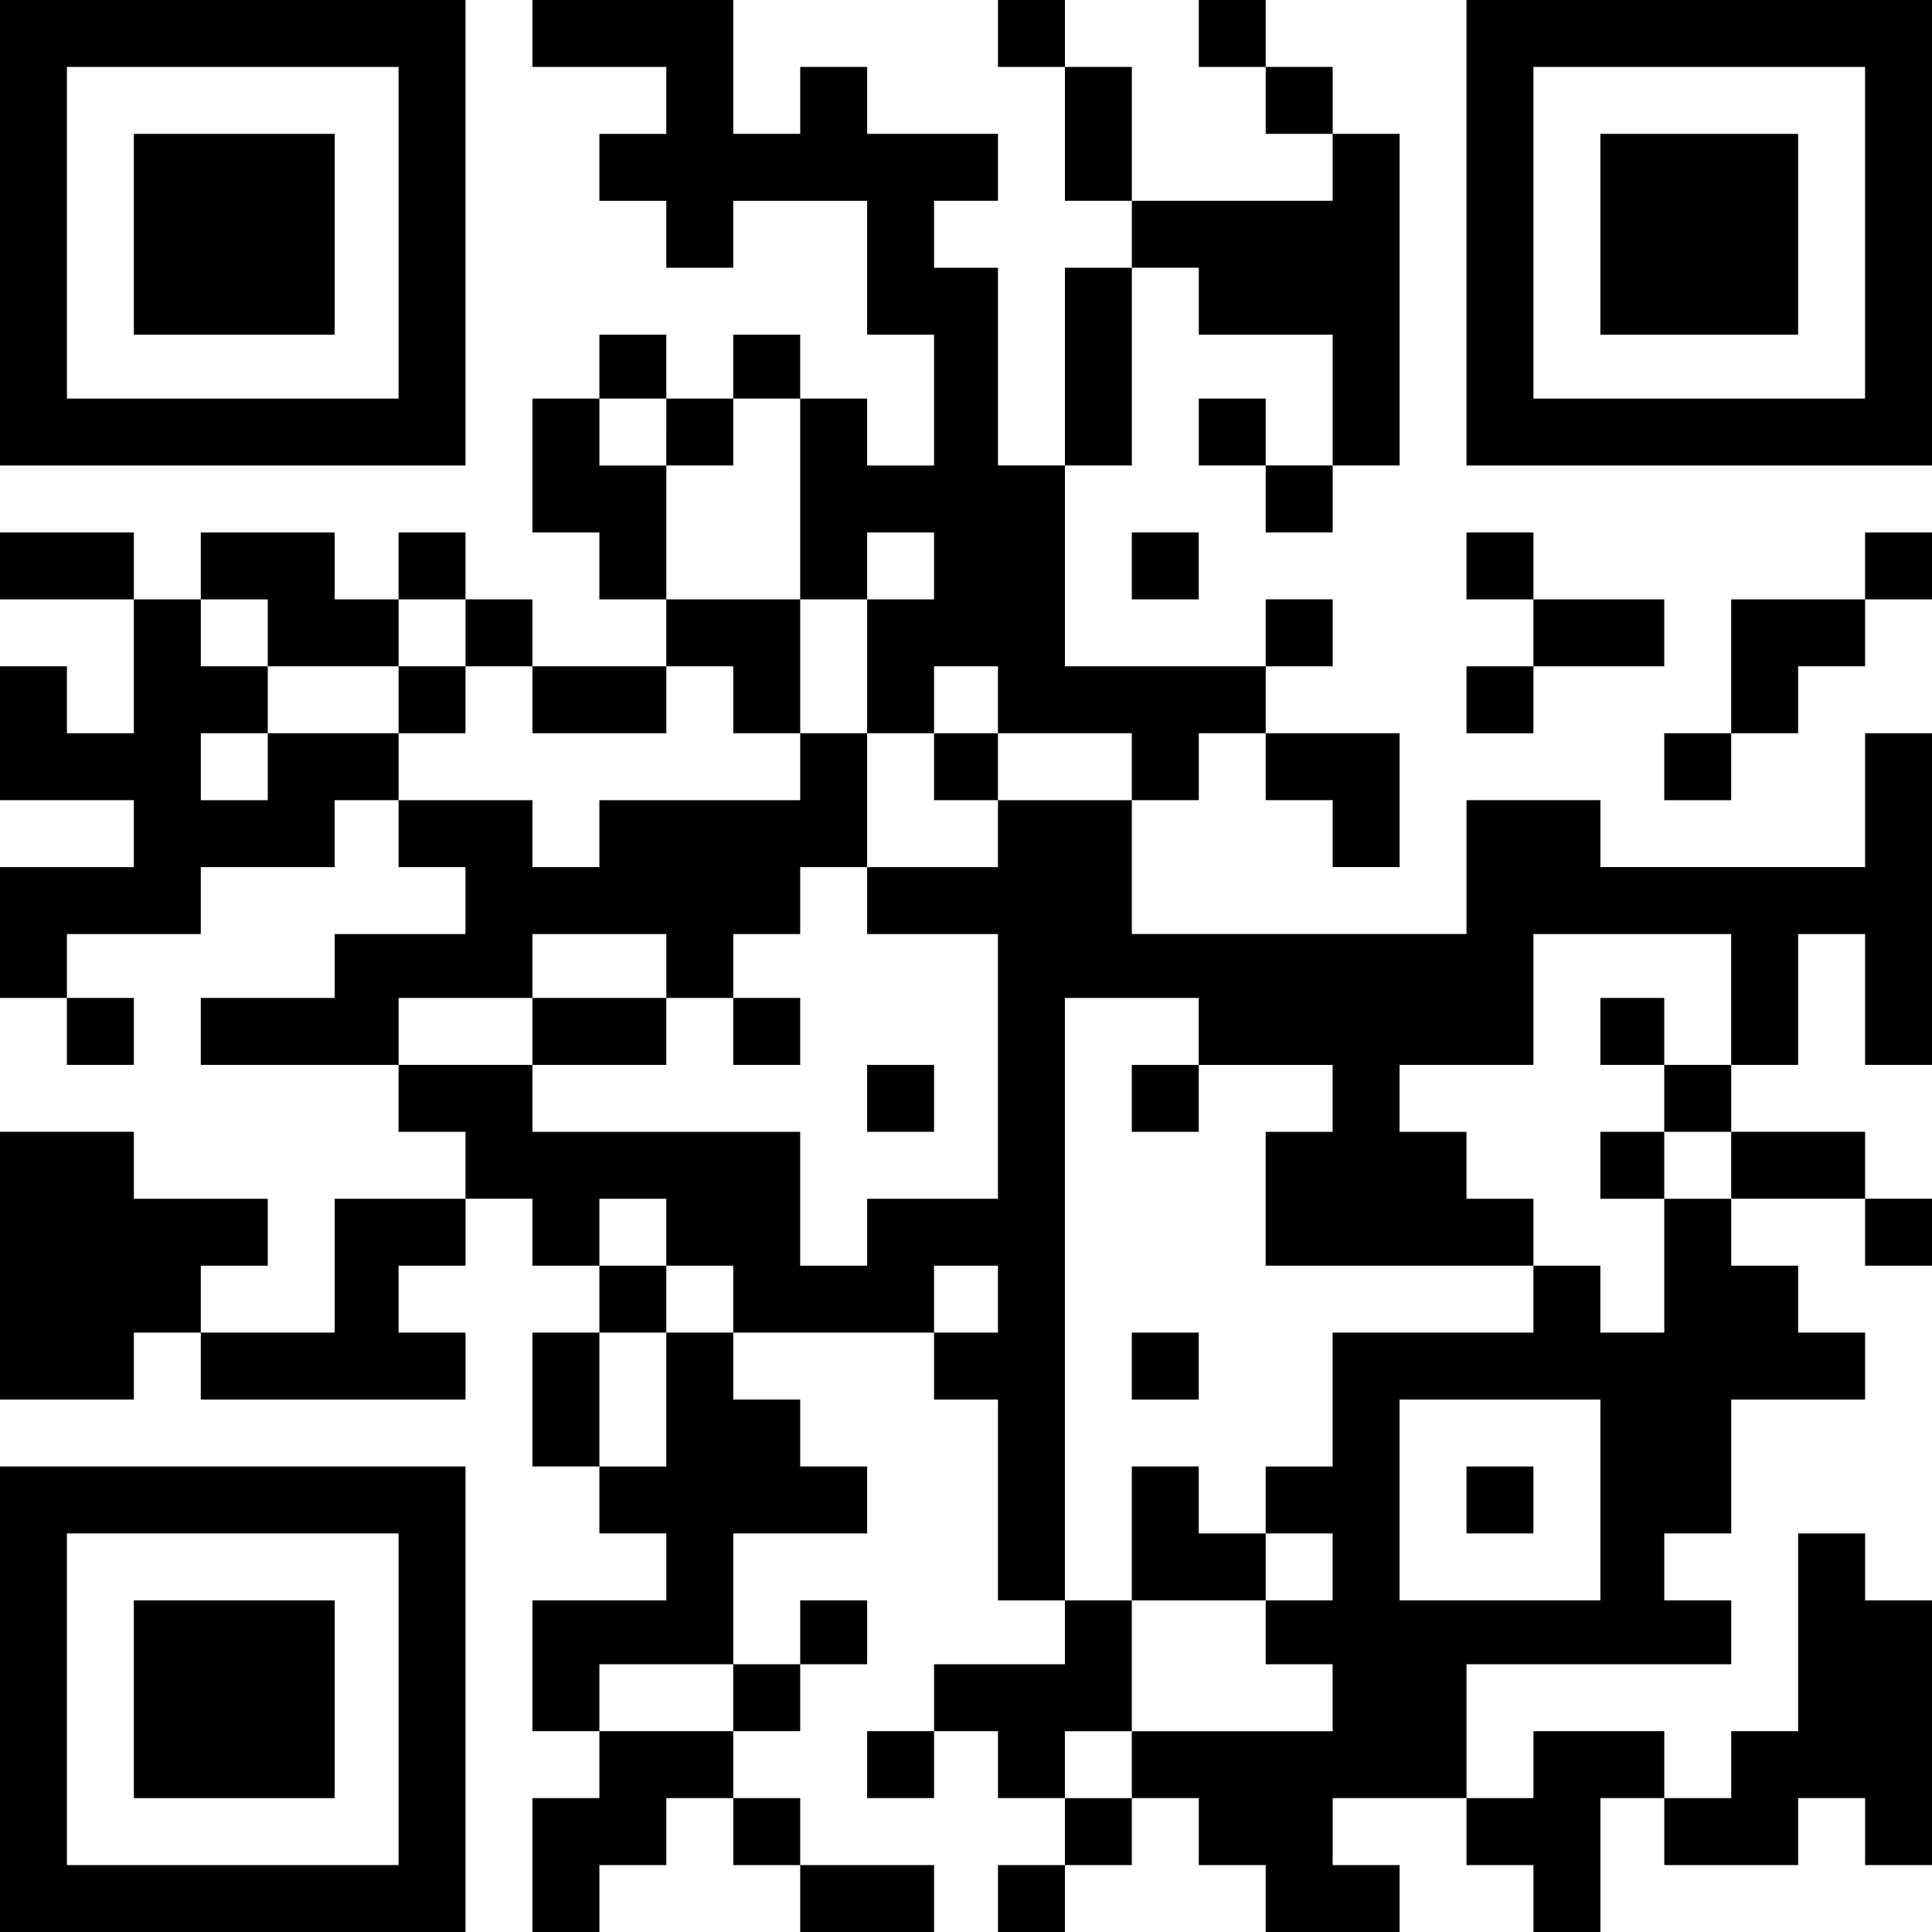
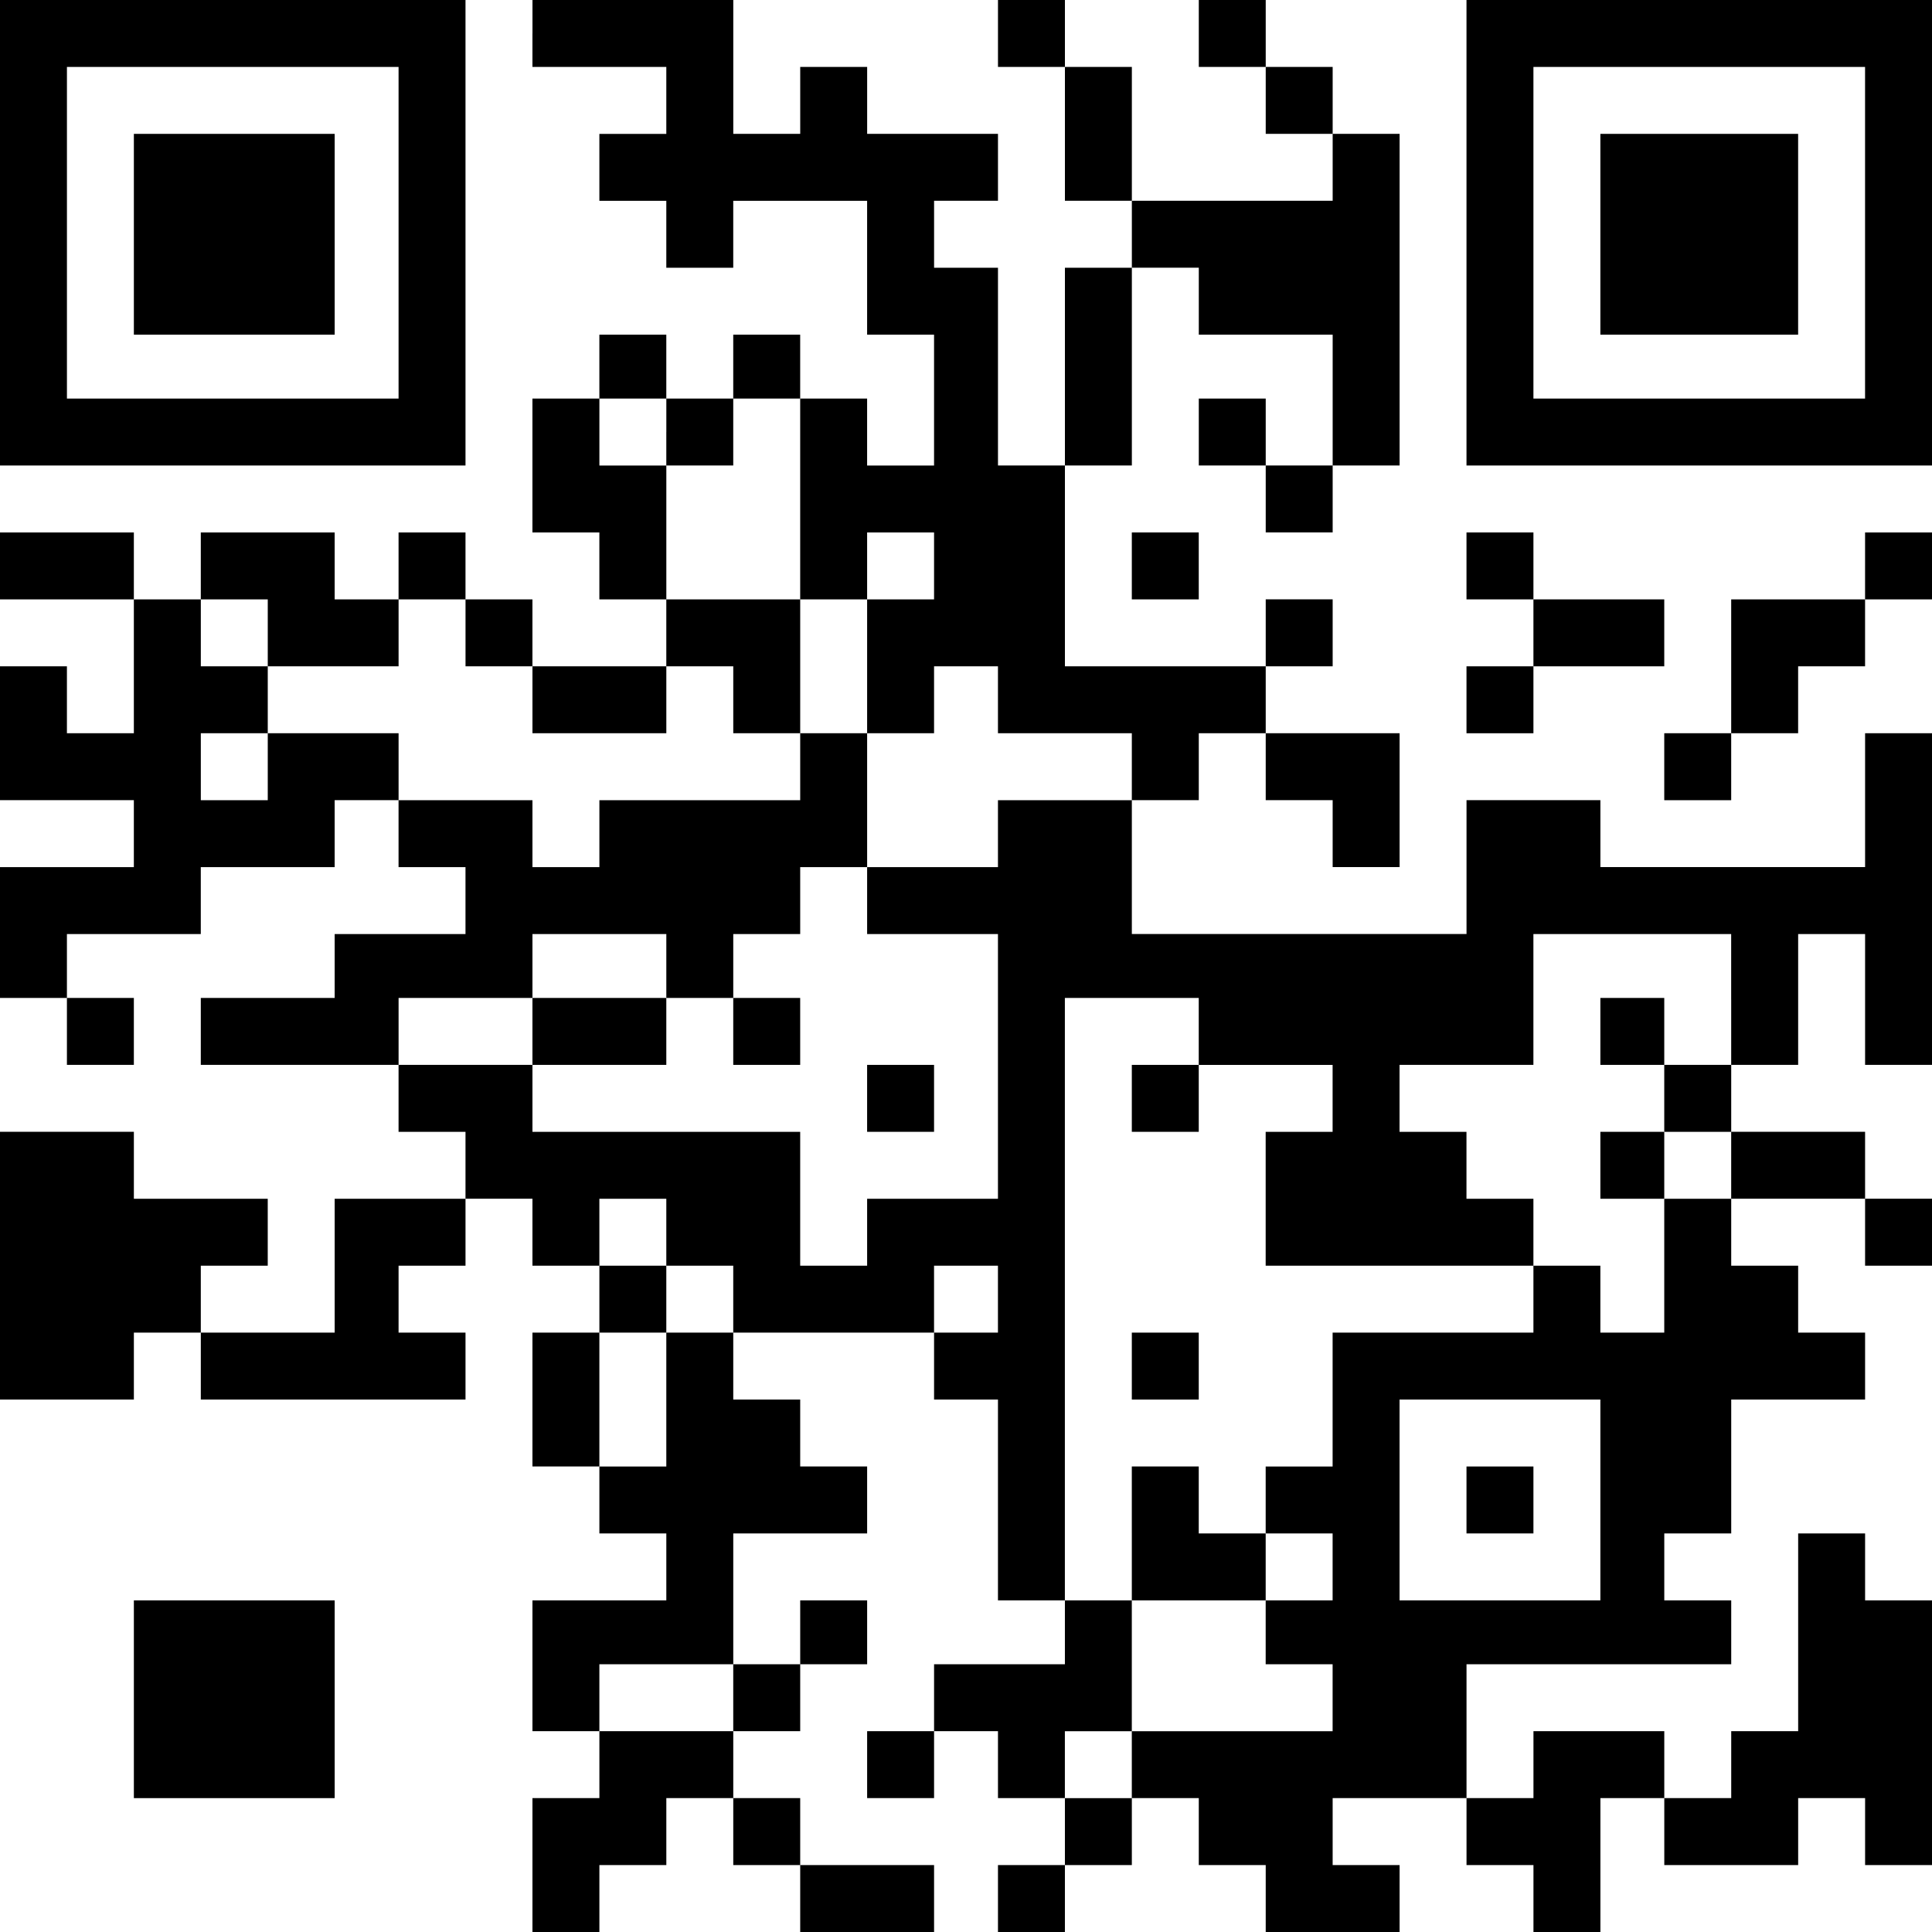
<svg xmlns="http://www.w3.org/2000/svg" version="1.0" width="635pt" height="635pt" viewBox="0 0 635 635" preserveAspectRatio="xMidYMid meet">
  <g transform="translate(0,635) scale(0.1,-0.1)" fill="#000000" stroke="none">
    <path d="M0 5585 l0 -765 765 0 765 0 0 765 0 765 -765 0 -765 0 0 -765z m1310 0 l0 -545 -545 0 -545 0 0 545 0 545 545 0 545 0 0 -545z" />
    <path d="M440 5580 l0 -330 330 0 330 0 0 330 0 330 -330 0 -330 0 0 -330z" />
    <path d="M1750 6240 l0 -110 220 0 220 0 0 -110 0 -110 -110 0 -110 0 0 -110 0 -110 110 0 110 0 0 -110 0 -110 110 0 110 0 0 110 0 110 220 0 220 0 0 -220 0 -220 110 0 110 0 0 -215 0 -215 -110 0 -110 0 0 110 0 110 -110 0 -110 0 0 105 0 105 -110 0 -110 0 0 -105 0 -105 -110 0 -110 0 0 105 0 105 -110 0 -110 0 0 -105 0 -105 -110 0 -110 0 0 -220 0 -220 110 0 110 0 0 -110 0 -110 110 0 110 0 0 -110 0 -110 -220 0 -220 0 0 110 0 110 -110 0 -110 0 0 110 0 110 -110 0 -110 0 0 -110 0 -110 -105 0 -105 0 0 110 0 110 -220 0 -220 0 0 -110 0 -110 -110 0 -110 0 0 110 0 110 -220 0 -220 0 0 -110 0 -110 220 0 220 0 0 -220 0 -220 -110 0 -110 0 0 110 0 110 -110 0 -110 0 0 -220 0 -220 220 0 220 0 0 -110 0 -110 -220 0 -220 0 0 -215 0 -215 110 0 110 0 0 -110 0 -110 110 0 110 0 0 110 0 110 -110 0 -110 0 0 105 0 105 220 0 220 0 0 110 0 110 220 0 220 0 0 110 0 110 105 0 105 0 0 -110 0 -110 110 0 110 0 0 -110 0 -110 -215 0 -215 0 0 -105 0 -105 -220 0 -220 0 0 -110 0 -110 325 0 325 0 0 -110 0 -110 110 0 110 0 0 -110 0 -110 -215 0 -215 0 0 -220 0 -220 -220 0 -220 0 0 110 0 110 110 0 110 0 0 110 0 110 -220 0 -220 0 0 110 0 110 -220 0 -220 0 0 -440 0 -440 220 0 220 0 0 110 0 110 110 0 110 0 0 -110 0 -110 435 0 435 0 0 110 0 110 -110 0 -110 0 0 110 0 110 110 0 110 0 0 110 0 110 110 0 110 0 0 -110 0 -110 110 0 110 0 0 -110 0 -110 -110 0 -110 0 0 -220 0 -220 110 0 110 0 0 -110 0 -110 110 0 110 0 0 -110 0 -110 -220 0 -220 0 0 -215 0 -215 110 0 110 0 0 -110 0 -110 -110 0 -110 0 0 -220 0 -220 110 0 110 0 0 110 0 110 110 0 110 0 0 110 0 110 110 0 110 0 0 -110 0 -110 110 0 110 0 0 -110 0 -110 220 0 220 0 0 110 0 110 -220 0 -220 0 0 110 0 110 -110 0 -110 0 0 110 0 110 110 0 110 0 0 110 0 110 110 0 110 0 0 105 0 105 -110 0 -110 0 0 -105 0 -105 -110 0 -110 0 0 215 0 215 220 0 220 0 0 110 0 110 -110 0 -110 0 0 110 0 110 -110 0 -110 0 0 110 0 110 330 0 330 0 0 -110 0 -110 105 0 105 0 0 -330 0 -330 110 0 110 0 0 -105 0 -105 -215 0 -215 0 0 -110 0 -110 -110 0 -110 0 0 -110 0 -110 110 0 110 0 0 110 0 110 105 0 105 0 0 -110 0 -110 110 0 110 0 0 -110 0 -110 -110 0 -110 0 0 -110 0 -110 110 0 110 0 0 110 0 110 110 0 110 0 0 110 0 110 110 0 110 0 0 -110 0 -110 110 0 110 0 0 -110 0 -110 220 0 220 0 0 110 0 110 -110 0 -110 0 0 110 0 110 220 0 220 0 0 -110 0 -110 110 0 110 0 0 -110 0 -110 110 0 110 0 0 220 0 220 105 0 105 0 0 -110 0 -110 220 0 220 0 0 110 0 110 110 0 110 0 0 -110 0 -110 110 0 110 0 0 435 0 435 -110 0 -110 0 0 110 0 110 -110 0 -110 0 0 -325 0 -325 -110 0 -110 0 0 -110 0 -110 -110 0 -110 0 0 110 0 110 -215 0 -215 0 0 -110 0 -110 -110 0 -110 0 0 220 0 220 435 0 435 0 0 105 0 105 -110 0 -110 0 0 110 0 110 110 0 110 0 0 220 0 220 220 0 220 0 0 110 0 110 -110 0 -110 0 0 110 0 110 -110 0 -110 0 0 110 0 110 220 0 220 0 0 -110 0 -110 110 0 110 0 0 110 0 110 -110 0 -110 0 0 110 0 110 -220 0 -220 0 0 110 0 110 110 0 110 0 0 215 0 215 110 0 110 0 0 -215 0 -215 110 0 110 0 0 545 0 545 -110 0 -110 0 0 -220 0 -220 -435 0 -435 0 0 110 0 110 -220 0 -220 0 0 -220 0 -220 -550 0 -550 0 0 220 0 220 110 0 110 0 0 110 0 110 110 0 110 0 0 -110 0 -110 110 0 110 0 0 -110 0 -110 110 0 110 0 0 220 0 220 -220 0 -220 0 0 110 0 110 110 0 110 0 0 110 0 110 -110 0 -110 0 0 -110 0 -110 -330 0 -330 0 0 330 0 330 110 0 110 0 0 325 0 325 110 0 110 0 0 -110 0 -110 220 0 220 0 0 -215 0 -215 -110 0 -110 0 0 110 0 110 -110 0 -110 0 0 -110 0 -110 110 0 110 0 0 -110 0 -110 110 0 110 0 0 110 0 110 110 0 110 0 0 545 0 545 -110 0 -110 0 0 110 0 110 -110 0 -110 0 0 110 0 110 -110 0 -110 0 0 -110 0 -110 110 0 110 0 0 -110 0 -110 110 0 110 0 0 -110 0 -110 -330 0 -330 0 0 220 0 220 -110 0 -110 0 0 110 0 110 -110 0 -110 0 0 -110 0 -110 110 0 110 0 0 -220 0 -220 110 0 110 0 0 -110 0 -110 -110 0 -110 0 0 -325 0 -325 -110 0 -110 0 0 325 0 325 -105 0 -105 0 0 110 0 110 105 0 105 0 0 110 0 110 -215 0 -215 0 0 110 0 110 -110 0 -110 0 0 -110 0 -110 -110 0 -110 0 0 220 0 220 -330 0 -330 0 0 -110z m440 -1310 l0 -110 110 0 110 0 0 110 0 110 110 0 110 0 0 -330 0 -330 110 0 110 0 0 110 0 110 110 0 110 0 0 -110 0 -110 -110 0 -110 0 0 -220 0 -220 110 0 110 0 0 110 0 110 105 0 105 0 0 -110 0 -110 220 0 220 0 0 -110 0 -110 -220 0 -220 0 0 -110 0 -110 -215 0 -215 0 0 -110 0 -110 215 0 215 0 0 -435 0 -435 -215 0 -215 0 0 -110 0 -110 -110 0 -110 0 0 220 0 220 -440 0 -440 0 0 110 0 110 -220 0 -220 0 0 110 0 110 220 0 220 0 0 105 0 105 220 0 220 0 0 -105 0 -105 110 0 110 0 0 105 0 105 110 0 110 0 0 110 0 110 110 0 110 0 0 220 0 220 -110 0 -110 0 0 -110 0 -110 -330 0 -330 0 0 -110 0 -110 -110 0 -110 0 0 110 0 110 -220 0 -220 0 0 110 0 110 -215 0 -215 0 0 -110 0 -110 -110 0 -110 0 0 110 0 110 110 0 110 0 0 110 0 110 -110 0 -110 0 0 110 0 110 110 0 110 0 0 -110 0 -110 215 0 215 0 0 110 0 110 110 0 110 0 0 -110 0 -110 110 0 110 0 0 -110 0 -110 220 0 220 0 0 110 0 110 110 0 110 0 0 -110 0 -110 110 0 110 0 0 220 0 220 -220 0 -220 0 0 220 0 220 -110 0 -110 0 0 110 0 110 110 0 110 0 0 -110z m3500 -1865 l0 -215 -110 0 -110 0 0 -110 0 -110 110 0 110 0 0 -110 0 -110 -110 0 -110 0 0 -220 0 -220 -105 0 -105 0 0 110 0 110 -110 0 -110 0 0 -110 0 -110 -330 0 -330 0 0 -220 0 -220 -110 0 -110 0 0 -110 0 -110 110 0 110 0 0 -110 0 -110 -110 0 -110 0 0 -105 0 -105 110 0 110 0 0 -110 0 -110 -330 0 -330 0 0 -110 0 -110 -110 0 -110 0 0 110 0 110 110 0 110 0 0 215 0 215 -110 0 -110 0 0 990 0 990 220 0 220 0 0 -110 0 -110 220 0 220 0 0 -110 0 -110 -110 0 -110 0 0 -220 0 -220 440 0 440 0 0 110 0 110 -110 0 -110 0 0 110 0 110 -110 0 -110 0 0 110 0 110 220 0 220 0 0 215 0 215 325 0 325 0 0 -215z m-3500 -765 l0 -110 110 0 110 0 0 -110 0 -110 -110 0 -110 0 0 -220 0 -220 -110 0 -110 0 0 220 0 220 110 0 110 0 0 110 0 110 -110 0 -110 0 0 110 0 110 110 0 110 0 0 -110z m1090 -220 l0 -110 -105 0 -105 0 0 110 0 110 105 0 105 0 0 -110z m1980 -660 l0 -330 -330 0 -330 0 0 330 0 330 330 0 330 0 0 -330z m-2850 -650 l0 -110 -220 0 -220 0 0 110 0 110 220 0 220 0 0 -110z" />
-     <path d="M1310 4050 l0 -110 110 0 110 0 0 110 0 110 -110 0 -110 0 0 -110z" />
-     <path d="M3070 3830 l0 -110 105 0 105 0 0 110 0 110 -105 0 -105 0 0 -110z" />
+     <path d="M1310 4050 z" />
    <path d="M1750 2960 l0 -110 220 0 220 0 0 110 0 110 -220 0 -220 0 0 -110z" />
    <path d="M2410 2960 l0 -110 110 0 110 0 0 110 0 110 -110 0 -110 0 0 -110z" />
    <path d="M2850 2740 l0 -110 110 0 110 0 0 110 0 110 -110 0 -110 0 0 -110z" />
    <path d="M5260 2960 l0 -110 105 0 105 0 0 110 0 110 -105 0 -105 0 0 -110z" />
    <path d="M3720 2740 l0 -110 110 0 110 0 0 110 0 110 -110 0 -110 0 0 -110z" />
    <path d="M5260 2520 l0 -110 105 0 105 0 0 110 0 110 -105 0 -105 0 0 -110z" />
    <path d="M3720 1860 l0 -110 110 0 110 0 0 110 0 110 -110 0 -110 0 0 -110z" />
    <path d="M3720 1310 l0 -220 220 0 220 0 0 110 0 110 -110 0 -110 0 0 110 0 110 -110 0 -110 0 0 -220z" />
    <path d="M4820 1420 l0 -110 110 0 110 0 0 110 0 110 -110 0 -110 0 0 -110z" />
    <path d="M4820 5585 l0 -765 765 0 765 0 0 765 0 765 -765 0 -765 0 0 -765z m1310 0 l0 -545 -545 0 -545 0 0 545 0 545 545 0 545 0 0 -545z" />
    <path d="M5260 5580 l0 -330 325 0 325 0 0 330 0 330 -325 0 -325 0 0 -330z" />
    <path d="M3720 4490 l0 -110 110 0 110 0 0 110 0 110 -110 0 -110 0 0 -110z" />
    <path d="M4820 4490 l0 -110 110 0 110 0 0 -110 0 -110 -110 0 -110 0 0 -110 0 -110 110 0 110 0 0 110 0 110 215 0 215 0 0 110 0 110 -215 0 -215 0 0 110 0 110 -110 0 -110 0 0 -110z" />
    <path d="M6130 4490 l0 -110 -220 0 -220 0 0 -220 0 -220 -110 0 -110 0 0 -110 0 -110 110 0 110 0 0 110 0 110 110 0 110 0 0 110 0 110 110 0 110 0 0 110 0 110 110 0 110 0 0 110 0 110 -110 0 -110 0 0 -110z" />
-     <path d="M0 765 l0 -765 765 0 765 0 0 765 0 765 -765 0 -765 0 0 -765z m1310 0 l0 -545 -545 0 -545 0 0 545 0 545 545 0 545 0 0 -545z" />
    <path d="M440 765 l0 -325 330 0 330 0 0 325 0 325 -330 0 -330 0 0 -325z" />
  </g>
</svg>